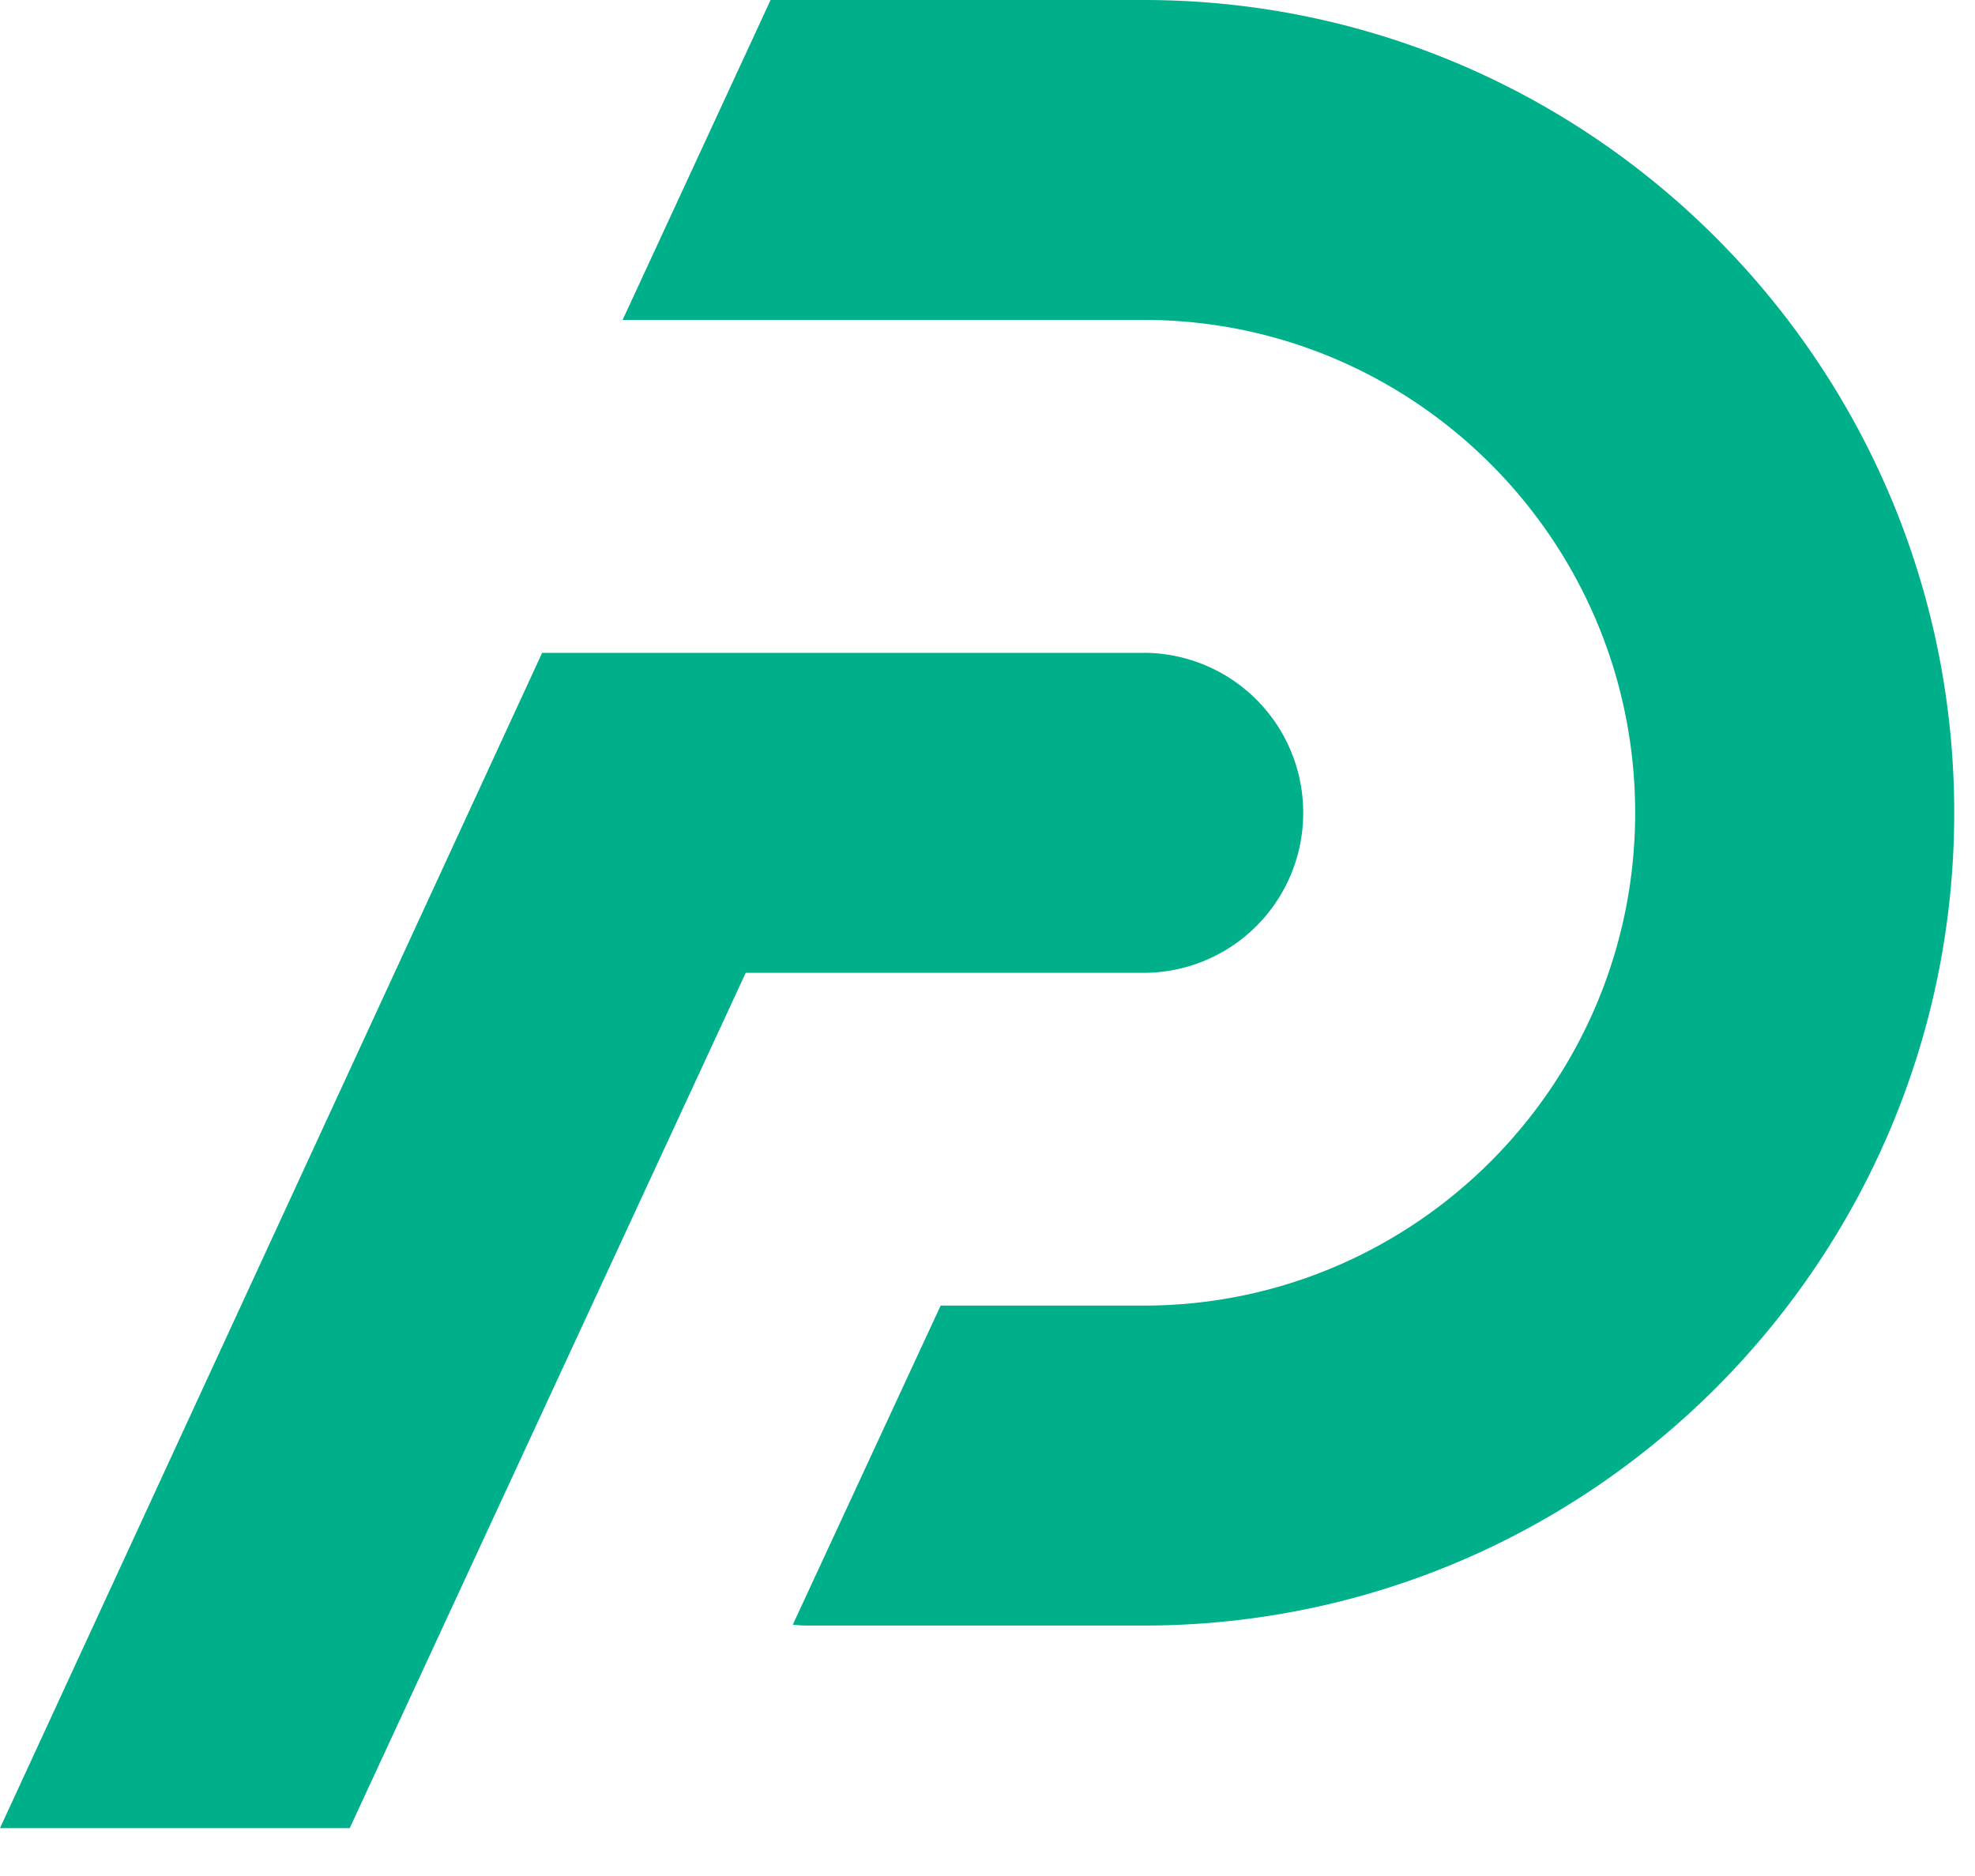
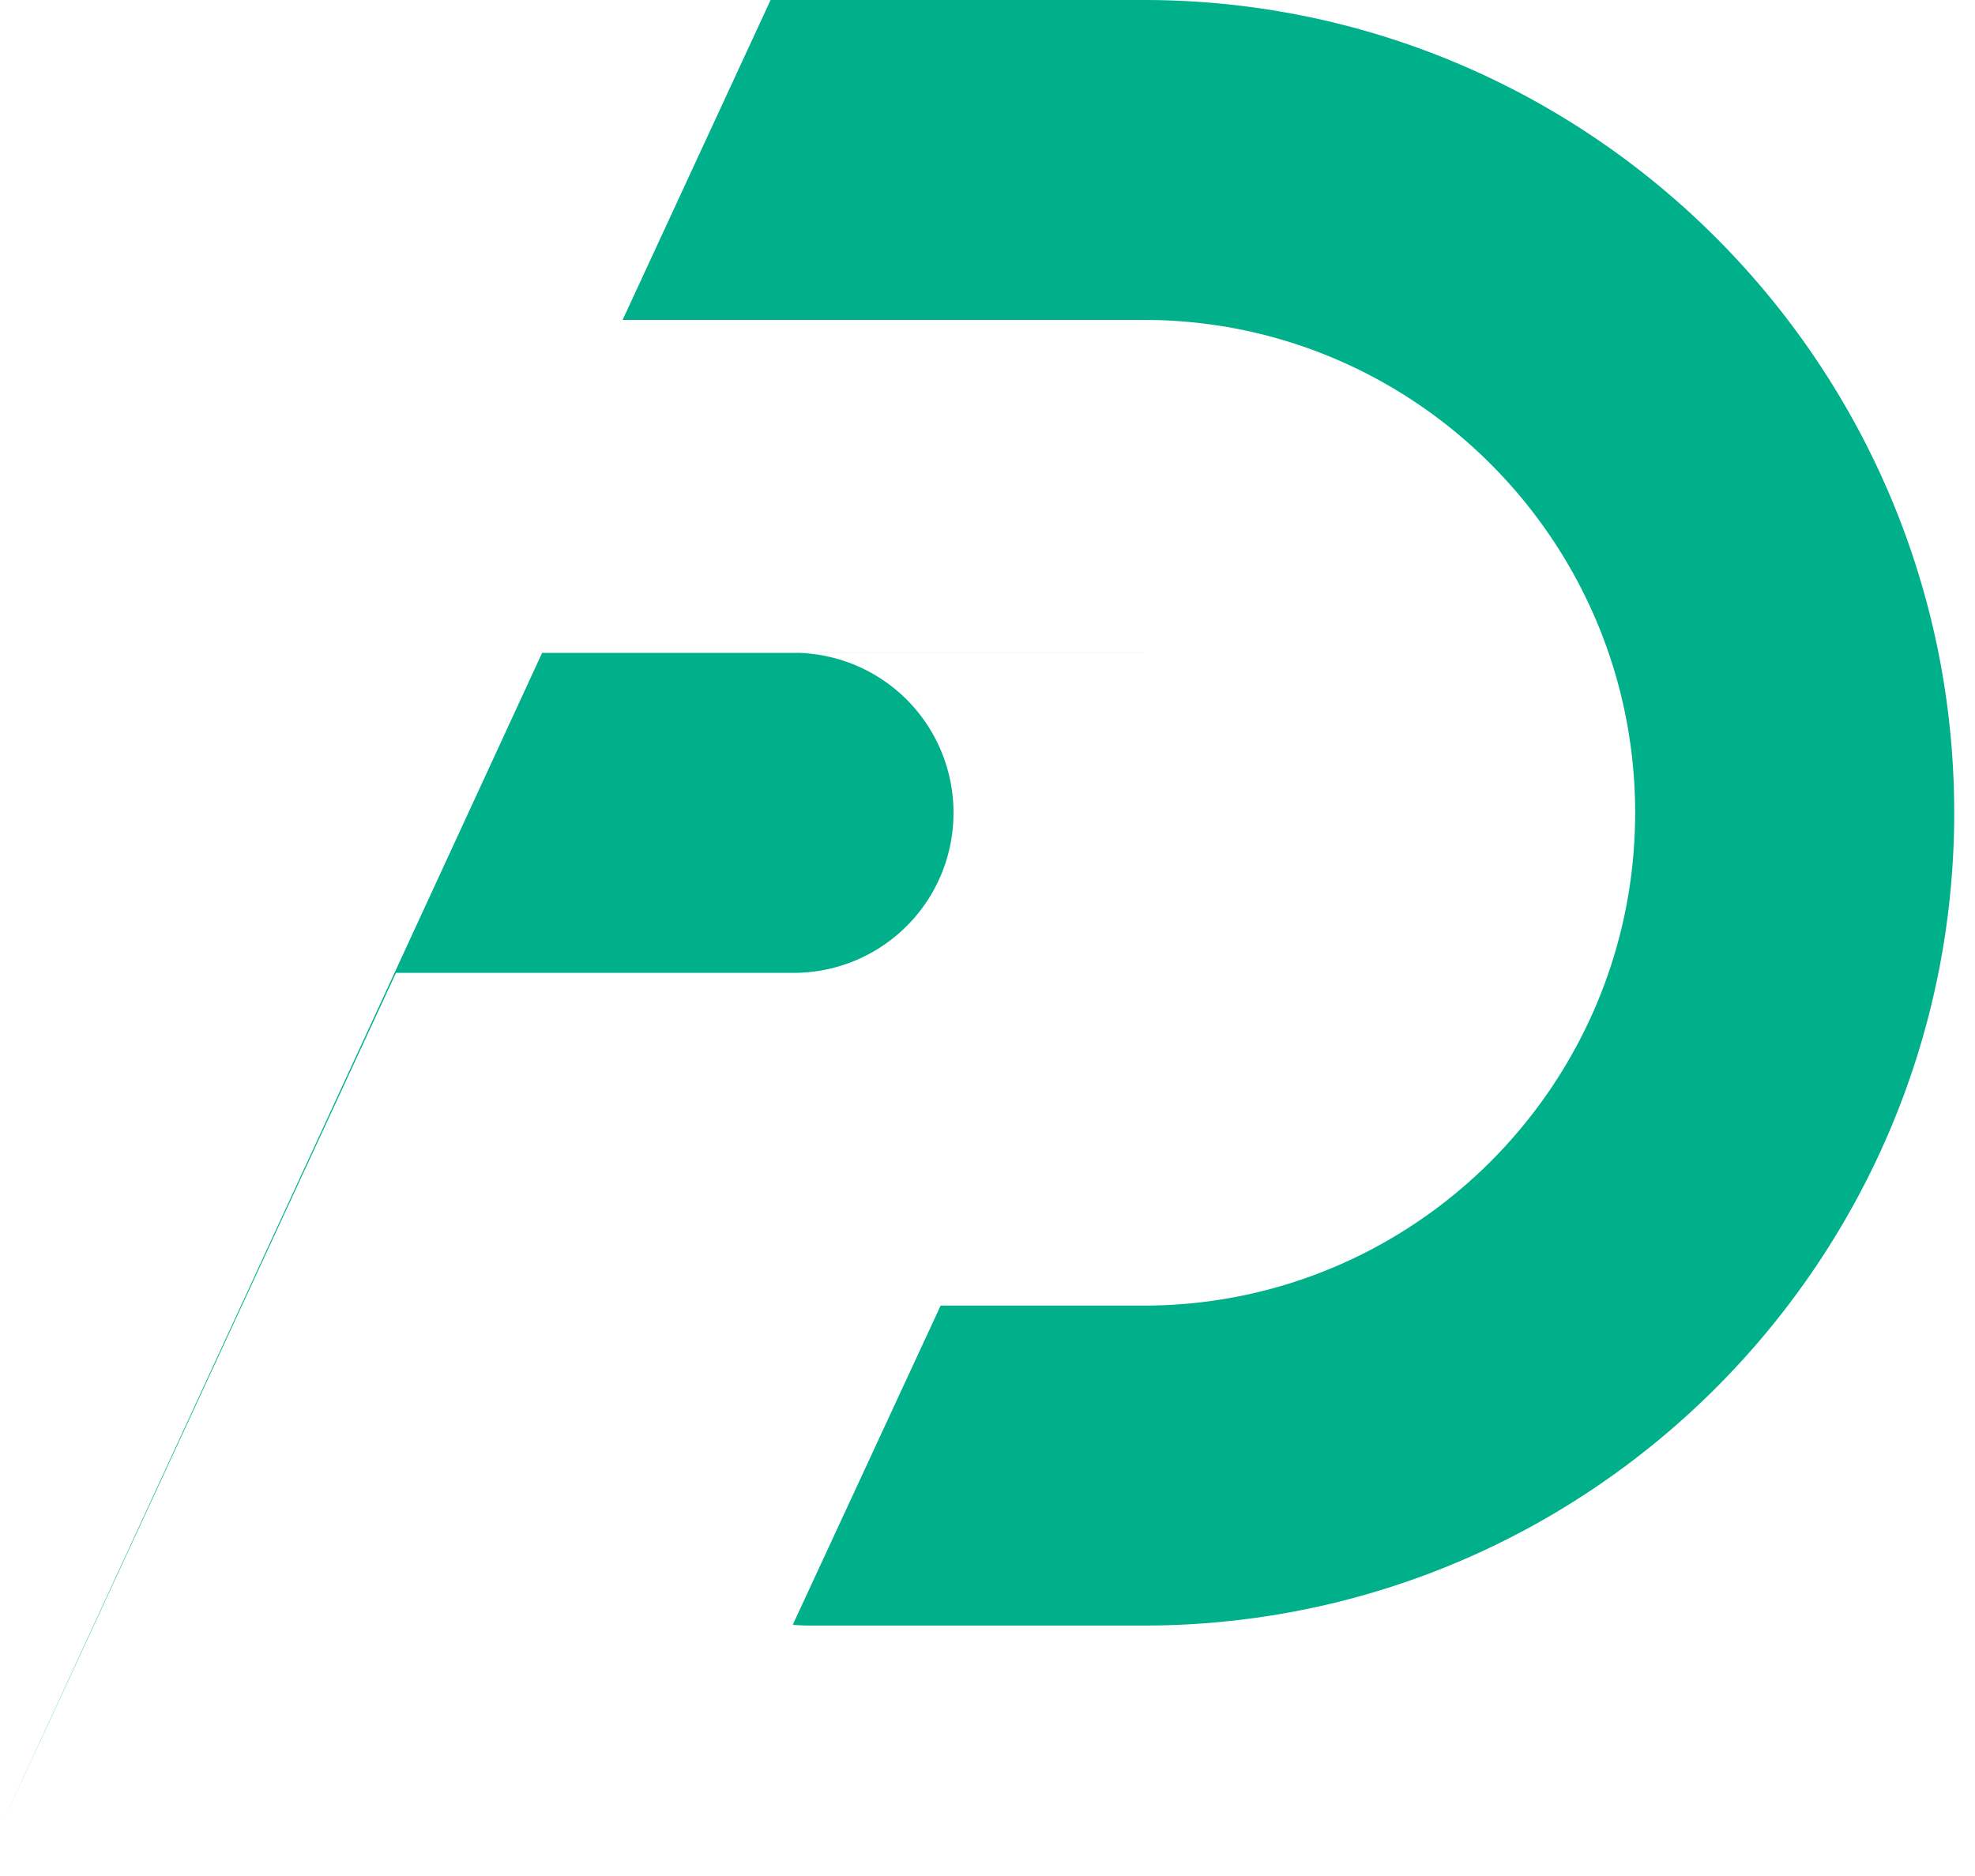
<svg xmlns="http://www.w3.org/2000/svg" width="40" height="38" fill="none" viewBox="0 0 40 38">
-   <path fill="#00b08a" d="M23.164 13.224H10.98L0 37.03h7.083l8.02-17.324h8.059a3.236 3.236 0 0 0 3.232-3.242 3.236 3.236 0 0 0-3.232-3.241zm0-13.224h-7.557L12.61 6.48h10.554c5.489 0 9.953 4.479 9.953 9.983s-4.464 9.983-9.953 9.983h-4.113l-2.995 6.465q.151.015.308.016h6.8c9.052 0 16.415-7.385 16.415-16.464S32.216 0 23.164 0" />
+   <path fill="#00b08a" d="M23.164 13.224H10.98L0 37.03l8.02-17.324h8.059a3.236 3.236 0 0 0 3.232-3.242 3.236 3.236 0 0 0-3.232-3.241zm0-13.224h-7.557L12.61 6.48h10.554c5.489 0 9.953 4.479 9.953 9.983s-4.464 9.983-9.953 9.983h-4.113l-2.995 6.465q.151.015.308.016h6.8c9.052 0 16.415-7.385 16.415-16.464S32.216 0 23.164 0" />
</svg>